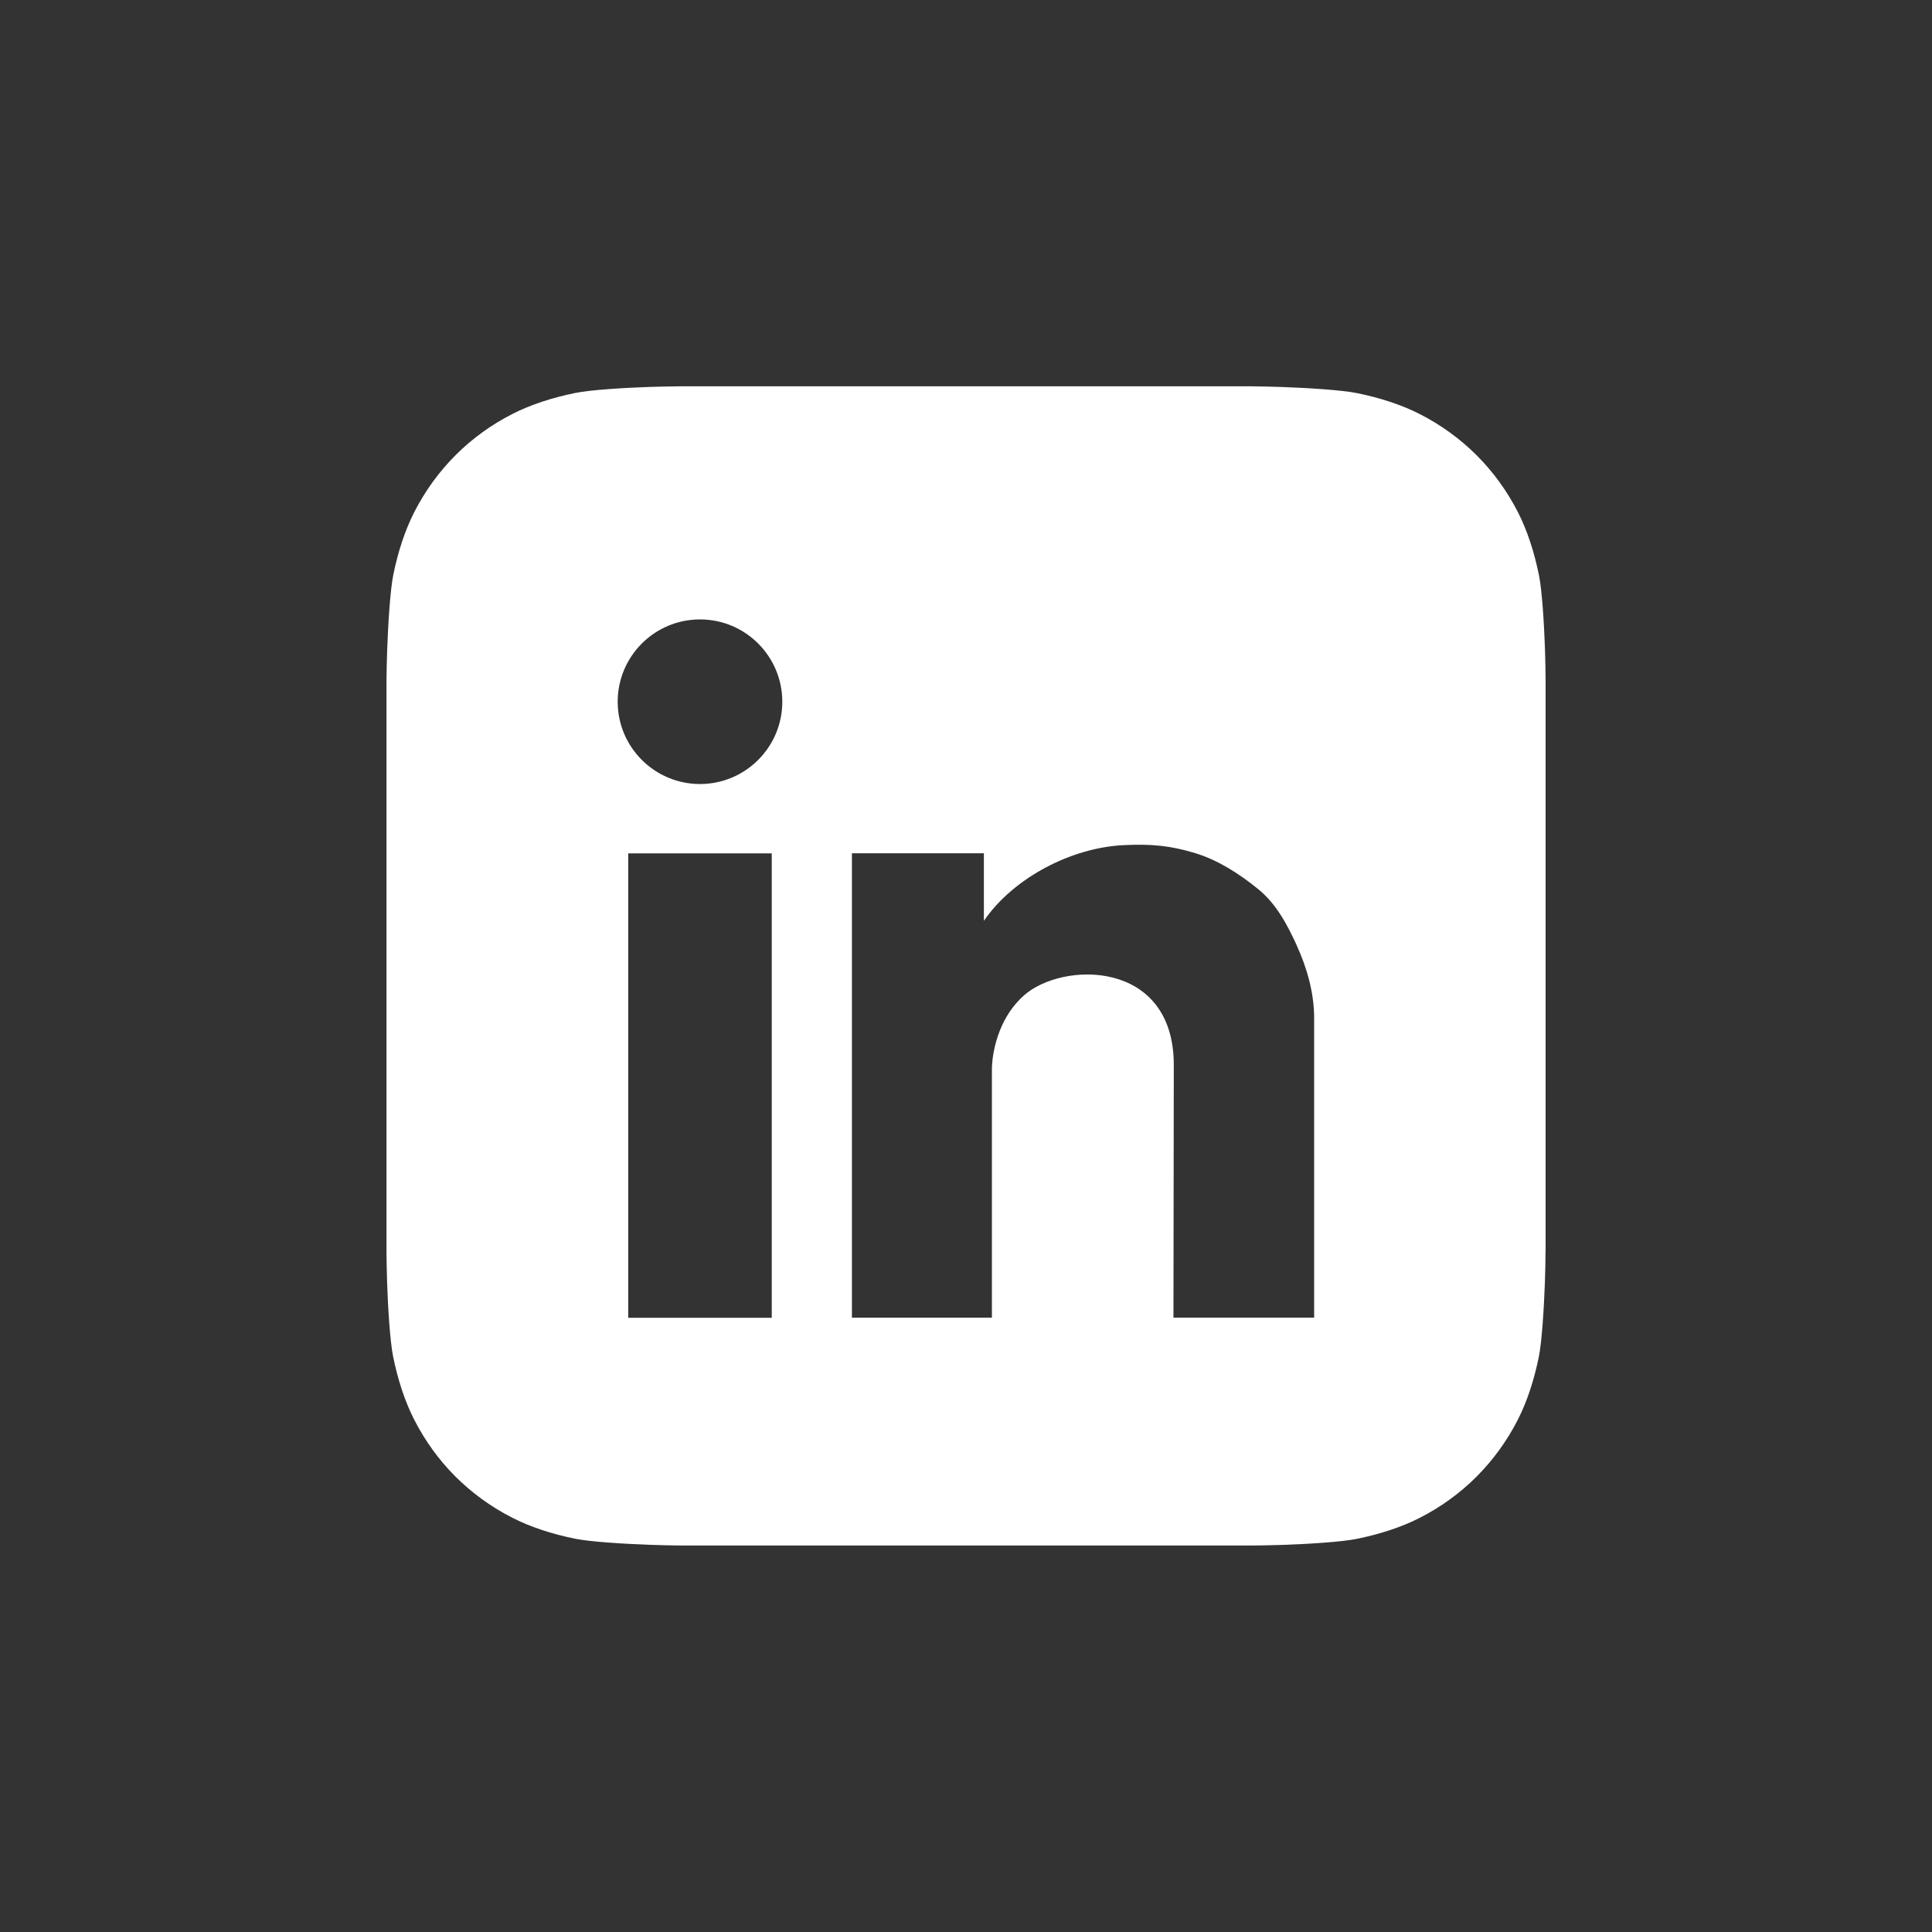
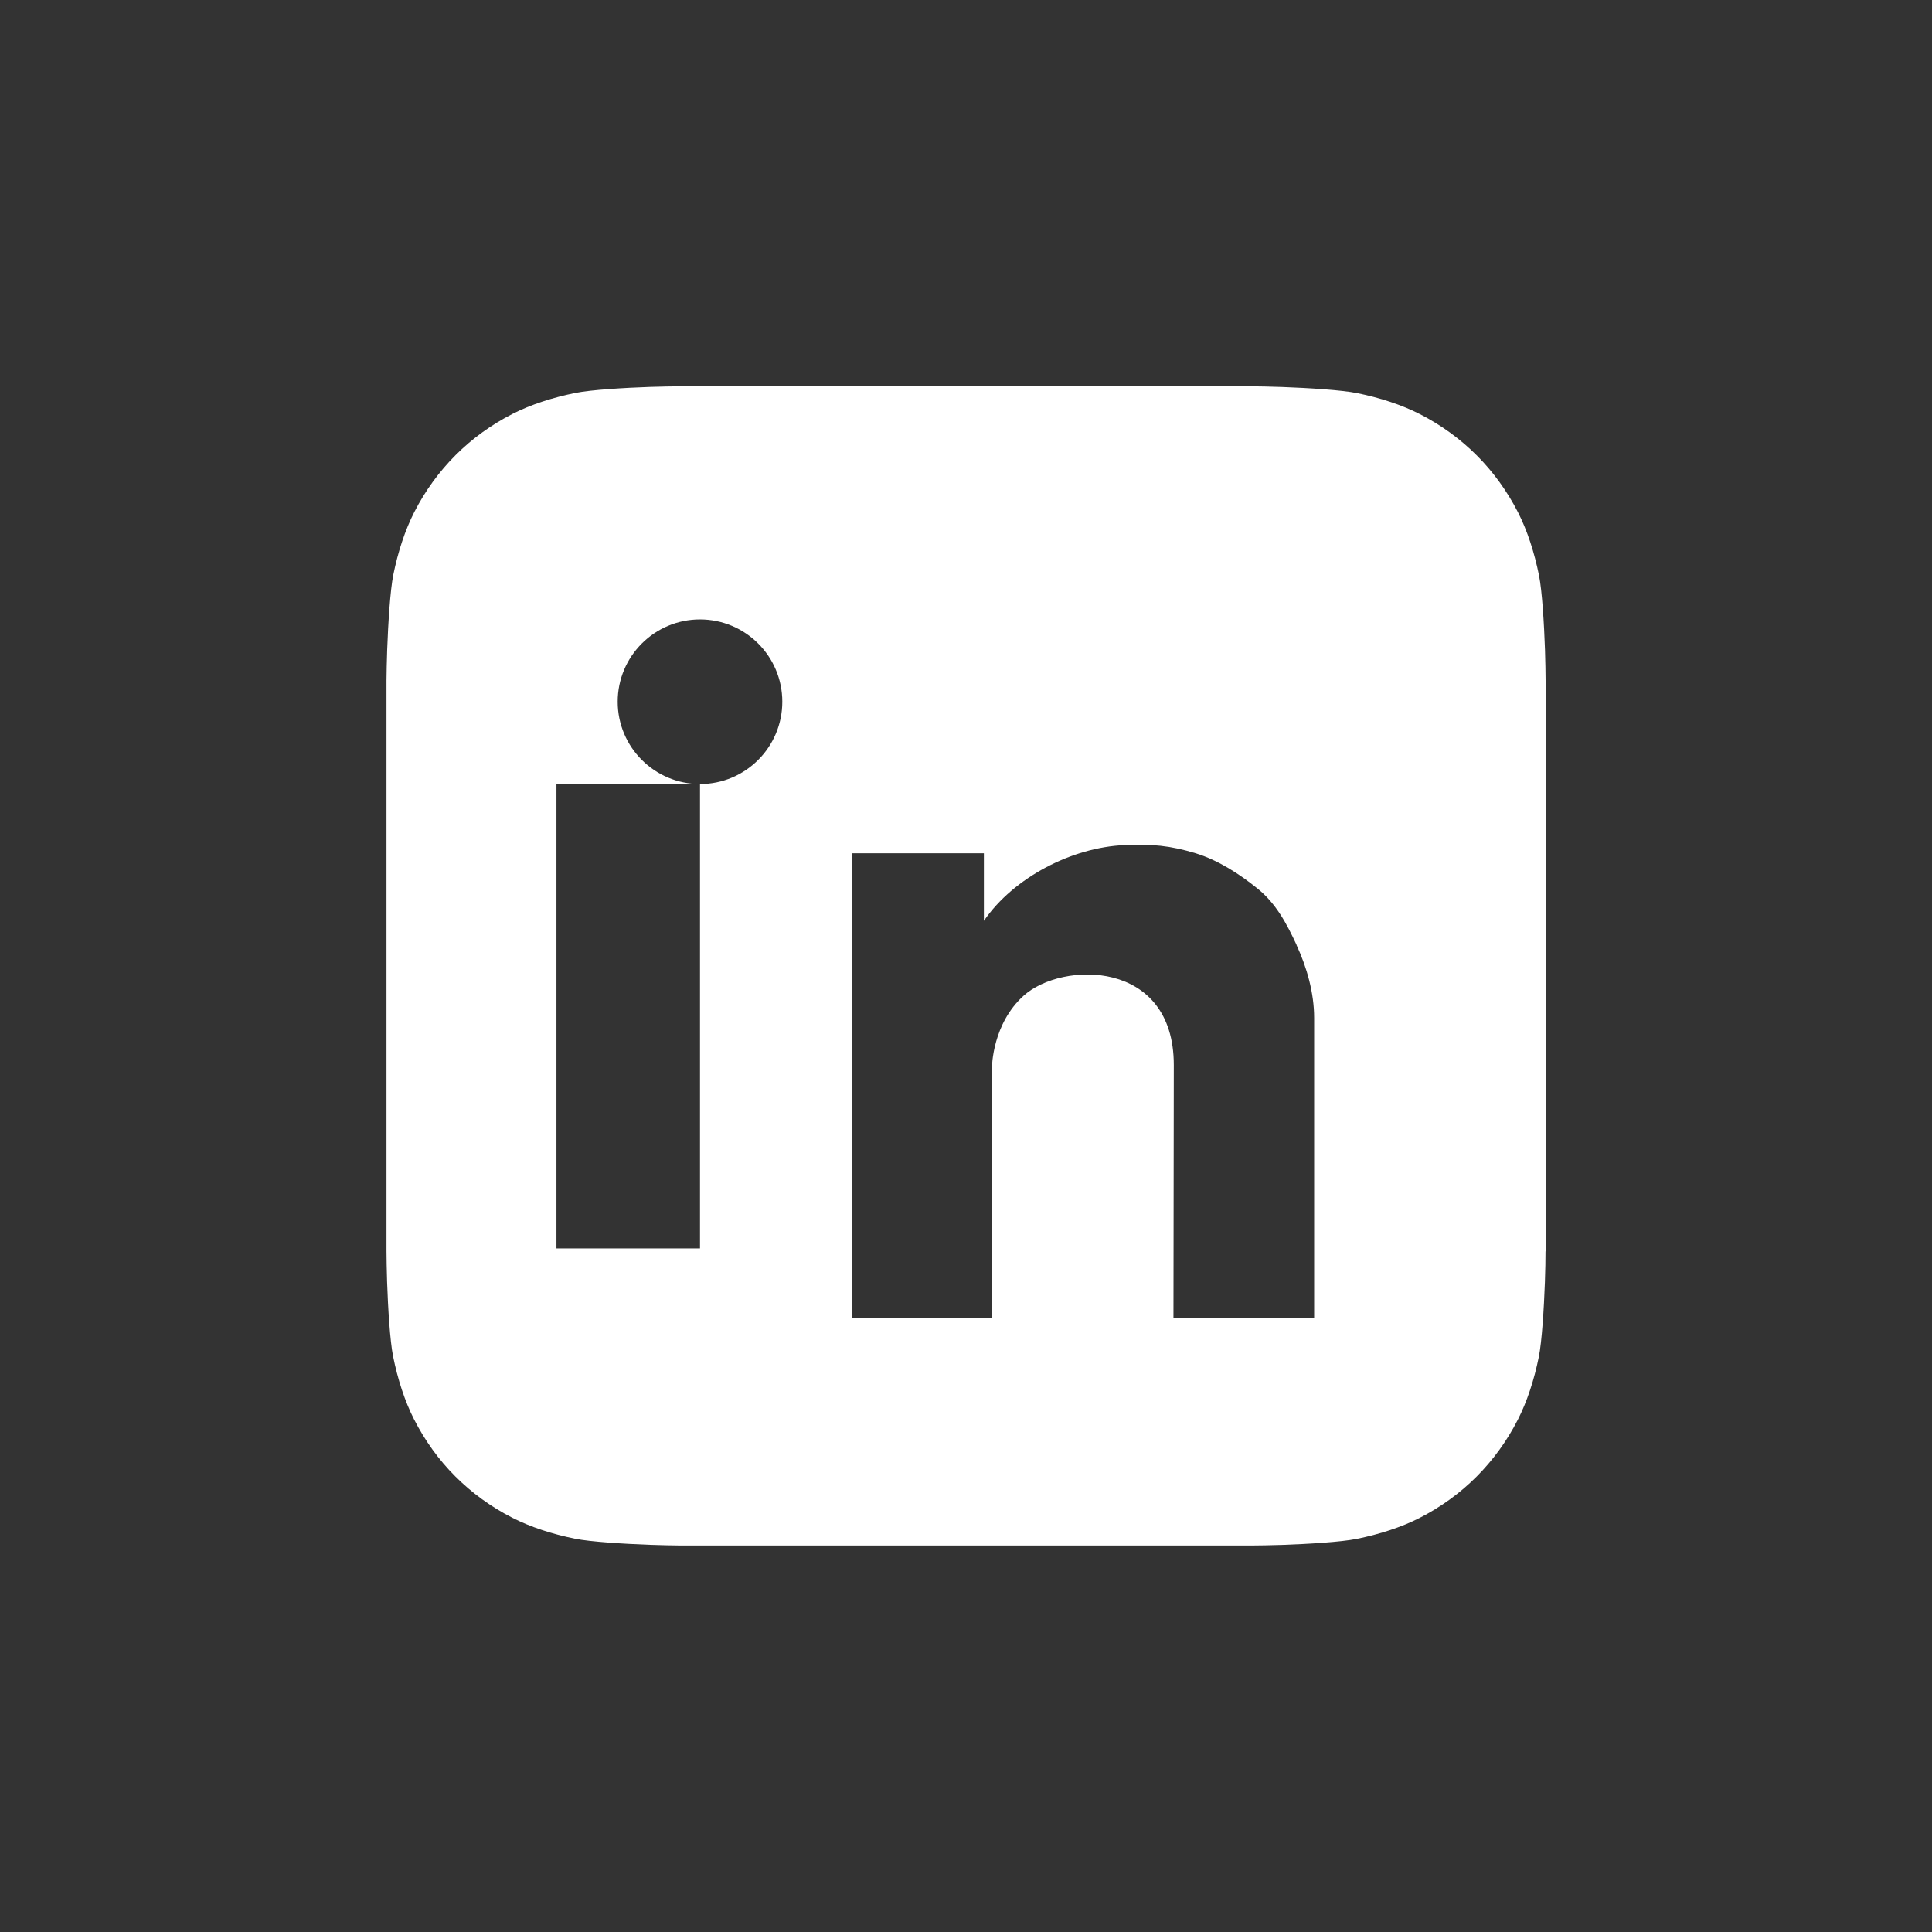
<svg xmlns="http://www.w3.org/2000/svg" id="Layer_1" version="1.1" viewBox="0 0 2237 2237">
  <rect x="0" y="0" width="2237" height="2237" fill="#333333" stroke="none" />
  <defs>
    <style>
      .st0 {
        fill: #fff;
        fill-rule: evenodd;
      }
    </style>
  </defs>
-   <path class="st0" d="M1789.5,1449c0,7.4-.2,23.3-.7,35.6-1.1,30.1-3.5,69-7.1,86.7-5.4,26.6-13.6,51.7-24.3,72.6-12.6,24.7-28.8,46.9-47.9,66-19.1,19.1-41.2,35.1-65.9,47.7-21,10.7-46.3,18.9-73.1,24.3-17.5,3.5-56.1,5.9-86,6.9-12.3.4-28.3.7-35.6.7h-660.9c-7.4-.1-23.3-.3-35.6-.8-30.1-1.1-69-3.5-86.7-7.1-26.6-5.4-51.7-13.6-72.6-24.3-24.7-12.6-46.9-28.8-66-47.9-19.1-19.1-35.1-41.3-47.7-66-10.7-21-18.9-46.3-24.3-73.1-3.5-17.5-5.9-56.1-6.9-86-.4-12.3-.7-28.3-.7-35.6v-660.9c.1-7.4.3-23.3.8-35.6,1.1-30.1,3.5-69,7.1-86.7,5.4-26.6,13.6-51.7,24.3-72.6,12.6-24.7,28.8-46.9,47.9-66,19.1-19.1,41.2-35.1,65.9-47.7,21-10.7,46.3-18.9,73.1-24.3,17.5-3.5,56.1-5.9,86-6.9,12.3-.4,28.3-.7,35.6-.7h660.9c7.4.1,23.3.3,35.6.8,30.1,1.1,69,3.5,86.7,7.1,26.6,5.4,51.7,13.6,72.6,24.3,24.7,12.6,46.9,28.8,66,47.9,19.1,19.1,35.1,41.3,47.7,65.9,10.7,21,18.9,46.3,24.3,73.1,3.5,17.5,5.9,56.1,6.9,86,.4,12.3.7,28.3.7,35.6v660.9ZM810.5,907.8c52.6,0,95.3-42.7,95.3-95.3s-42.7-95.3-95.3-95.3-95.3,42.7-95.3,95.3,42.7,95.3,95.3,95.3ZM893.6,988.1h-166.2v537.7h166.2v-537.7ZM1501.4,1094.4c-11.4-24.6-23.7-48.1-45.3-65.5-21-17-45.6-32.9-71.6-40.9-29.5-9-51.4-10.9-82.2-9.5-61.1,2.5-128.7,37.6-163.1,87.7v-78.2h-152.8v537.7h162.1v-288.6c0-3,.8-51.8,36.7-84.2,44.5-40.1,173.9-42.4,173.9,80.2l-.4,292.5h162.9v-347.1c0-28.8-8.4-58.4-20.4-84.3Z" />
+   <path class="st0" d="M1789.5,1449c0,7.4-.2,23.3-.7,35.6-1.1,30.1-3.5,69-7.1,86.7-5.4,26.6-13.6,51.7-24.3,72.6-12.6,24.7-28.8,46.9-47.9,66-19.1,19.1-41.2,35.1-65.9,47.7-21,10.7-46.3,18.9-73.1,24.3-17.5,3.5-56.1,5.9-86,6.9-12.3.4-28.3.7-35.6.7h-660.9c-7.4-.1-23.3-.3-35.6-.8-30.1-1.1-69-3.5-86.7-7.1-26.6-5.4-51.7-13.6-72.6-24.3-24.7-12.6-46.9-28.8-66-47.9-19.1-19.1-35.1-41.3-47.7-66-10.7-21-18.9-46.3-24.3-73.1-3.5-17.5-5.9-56.1-6.9-86-.4-12.3-.7-28.3-.7-35.6v-660.9c.1-7.4.3-23.3.8-35.6,1.1-30.1,3.5-69,7.1-86.7,5.4-26.6,13.6-51.7,24.3-72.6,12.6-24.7,28.8-46.9,47.9-66,19.1-19.1,41.2-35.1,65.9-47.7,21-10.7,46.3-18.9,73.1-24.3,17.5-3.5,56.1-5.9,86-6.9,12.3-.4,28.3-.7,35.6-.7h660.9c7.4.1,23.3.3,35.6.8,30.1,1.1,69,3.5,86.7,7.1,26.6,5.4,51.7,13.6,72.6,24.3,24.7,12.6,46.9,28.8,66,47.9,19.1,19.1,35.1,41.3,47.7,65.9,10.7,21,18.9,46.3,24.3,73.1,3.5,17.5,5.9,56.1,6.9,86,.4,12.3.7,28.3.7,35.6v660.9ZM810.5,907.8c52.6,0,95.3-42.7,95.3-95.3s-42.7-95.3-95.3-95.3-95.3,42.7-95.3,95.3,42.7,95.3,95.3,95.3Zh-166.2v537.7h166.2v-537.7ZM1501.4,1094.4c-11.4-24.6-23.7-48.1-45.3-65.5-21-17-45.6-32.9-71.6-40.9-29.5-9-51.4-10.9-82.2-9.5-61.1,2.5-128.7,37.6-163.1,87.7v-78.2h-152.8v537.7h162.1v-288.6c0-3,.8-51.8,36.7-84.2,44.5-40.1,173.9-42.4,173.9,80.2l-.4,292.5h162.9v-347.1c0-28.8-8.4-58.4-20.4-84.3Z" />
</svg>